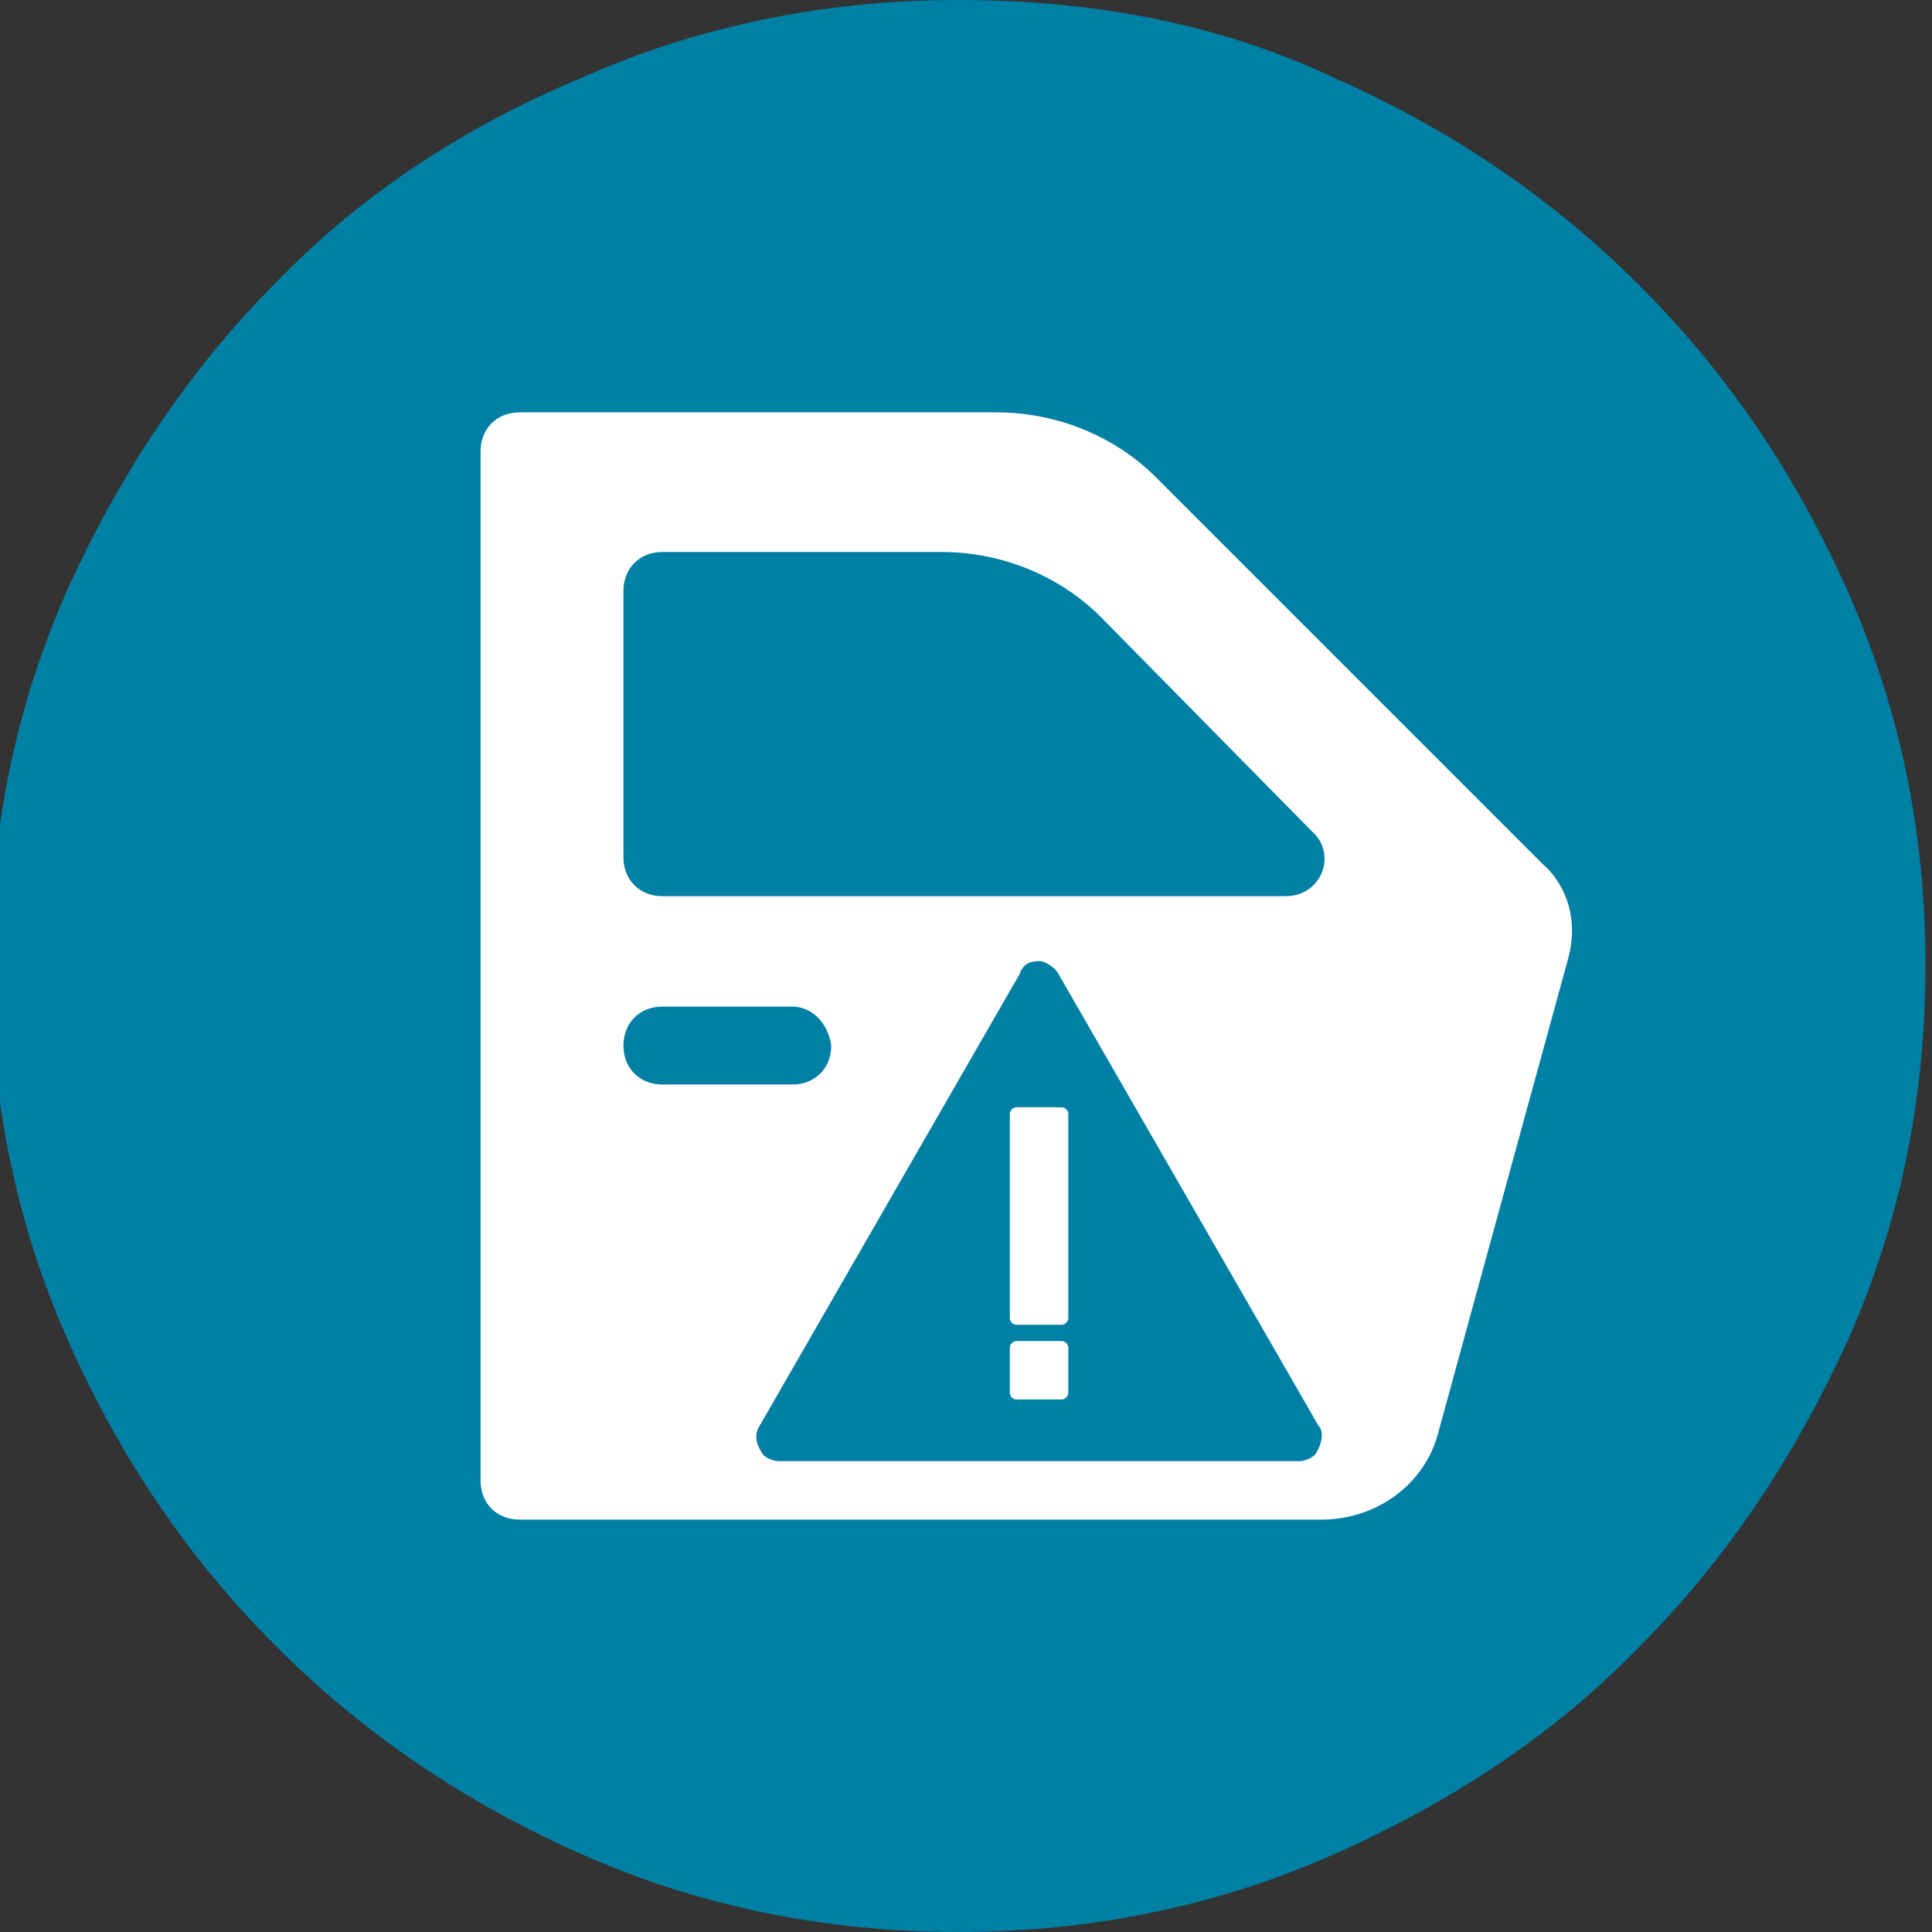
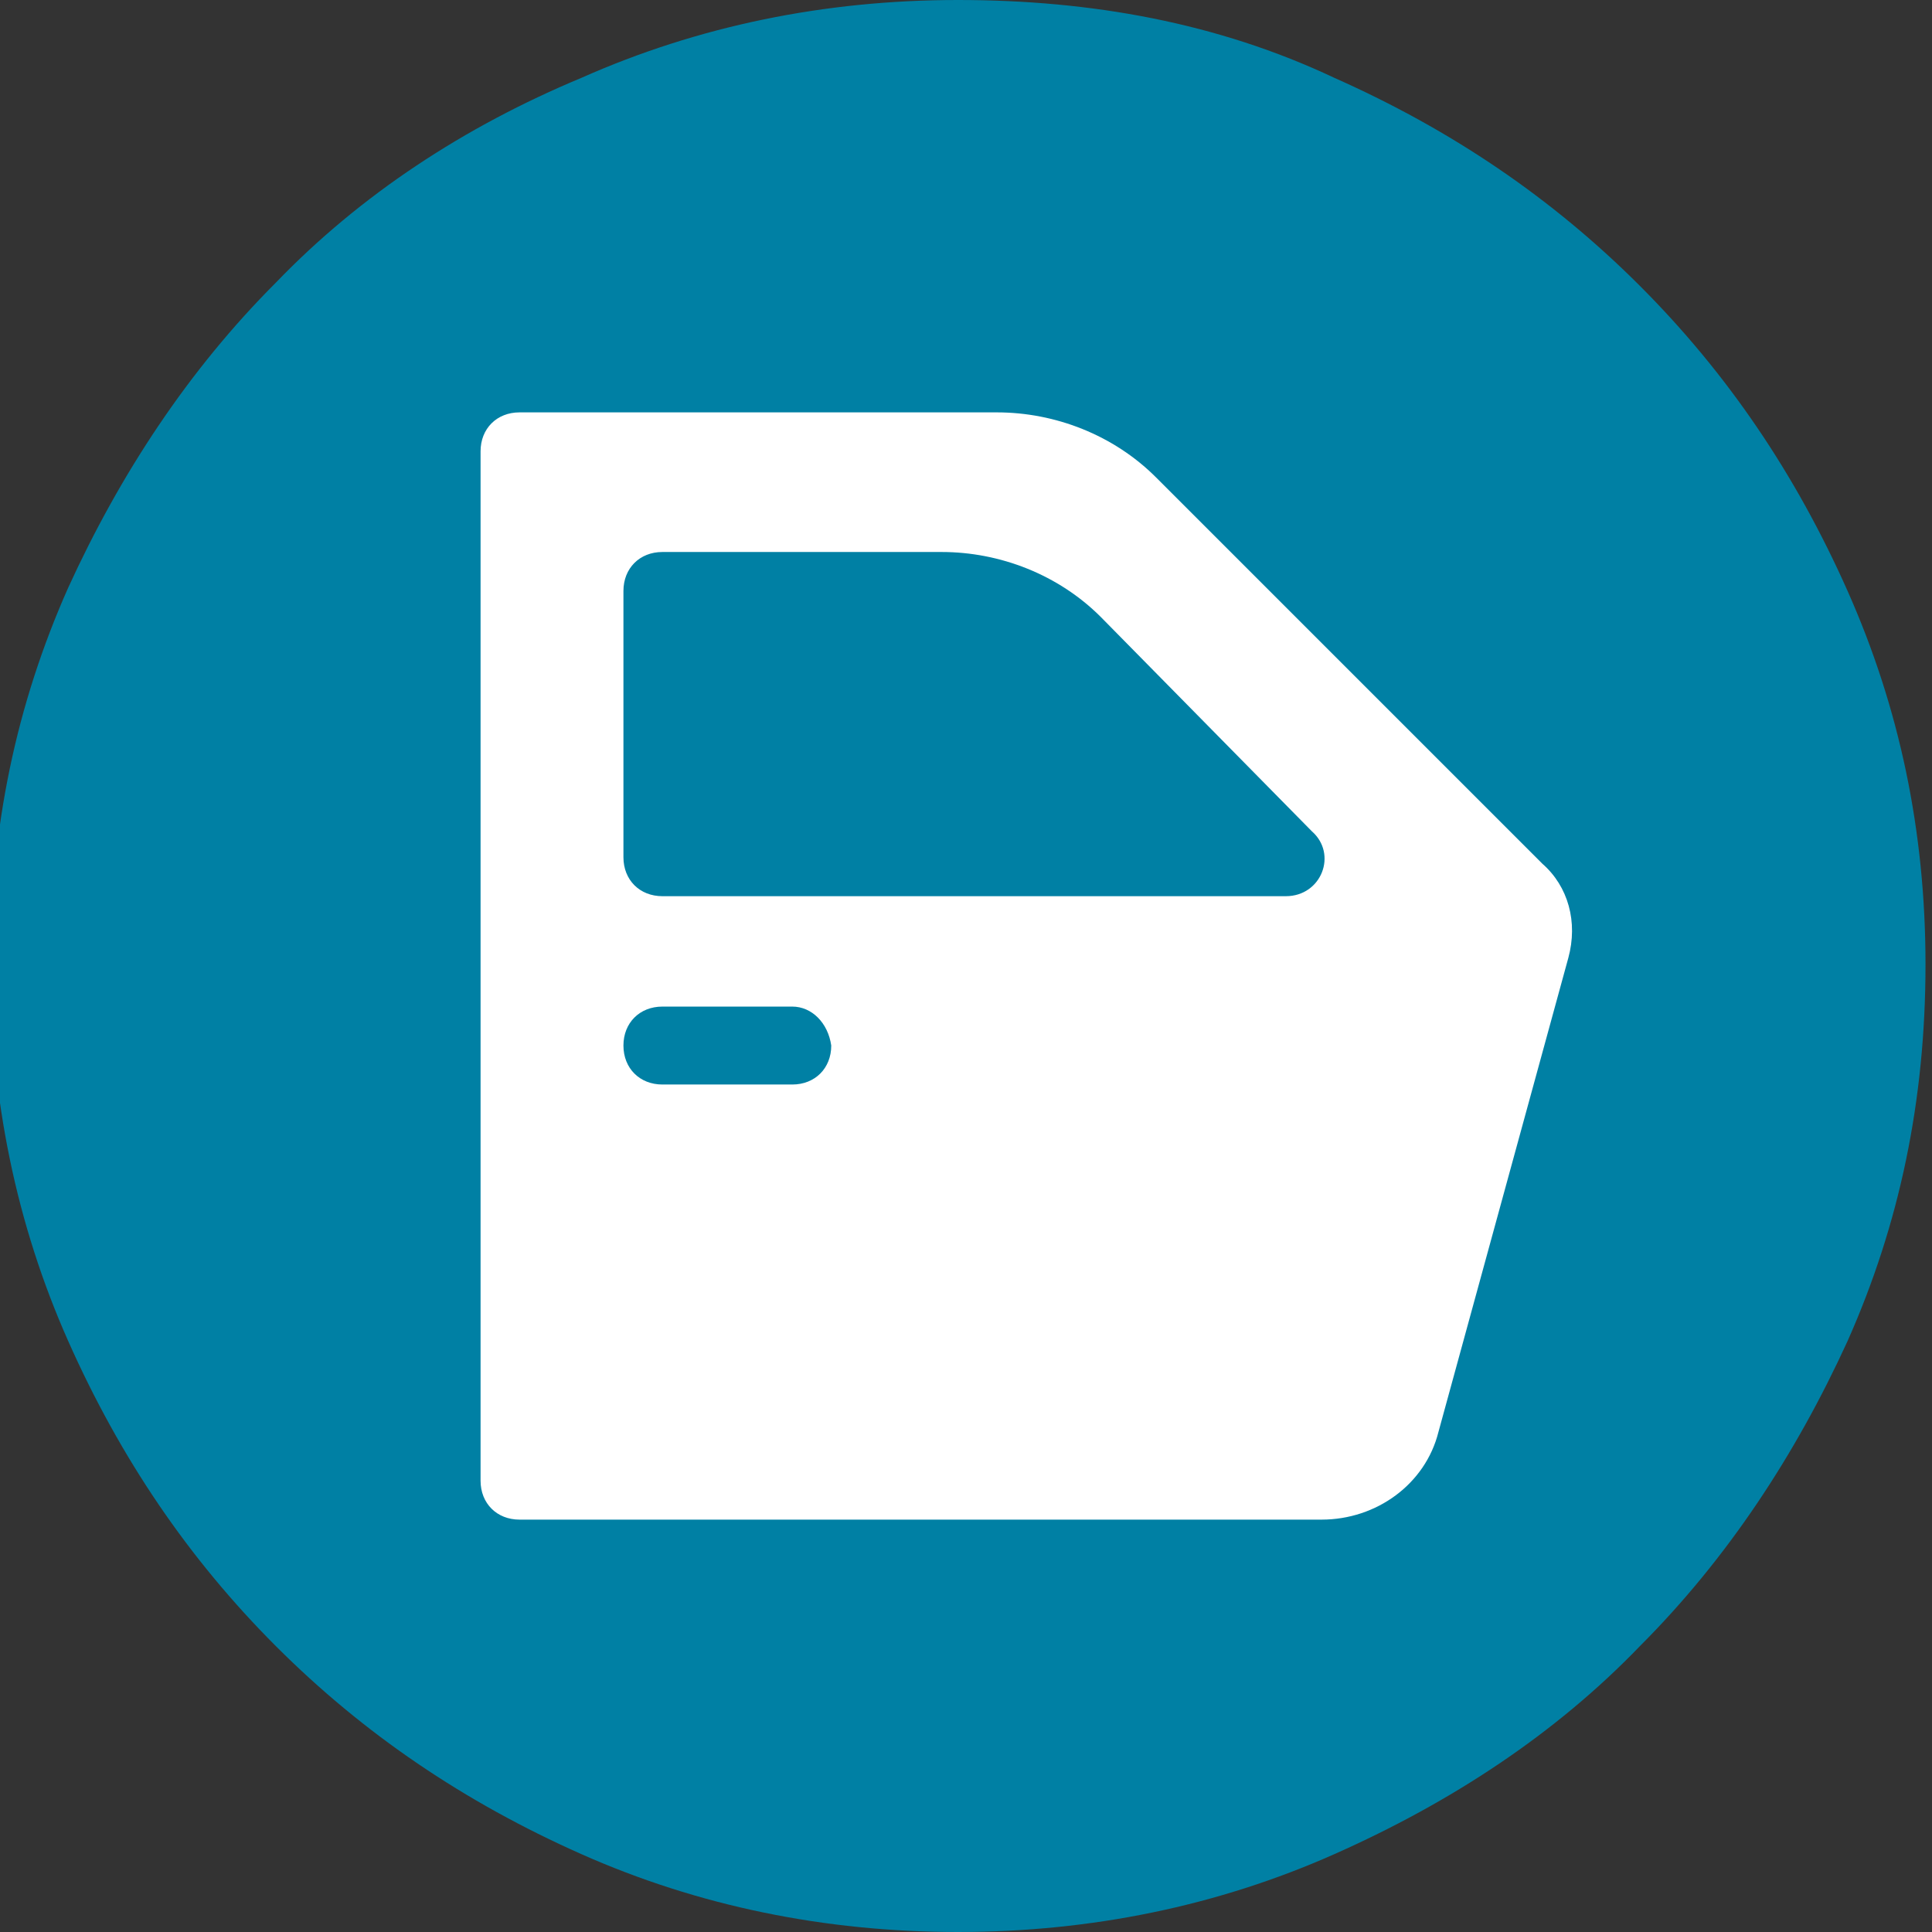
<svg xmlns="http://www.w3.org/2000/svg" version="1.1" id="Layer_1" x="0px" y="0px" viewBox="0 0 59.5 59.5" style="enable-background:new 0 0 59.5 59.5;" xml:space="preserve">
  <rect x="0" y="0" width="59.5" height="59.5" fill="#333333" stroke="none" />
  <style type="text/css">
	.st0{fill:#0080A4;}
	.st1{fill:#FFFFFF;}
</style>
  <path class="st0" d="M56.9,18.2c-1.6-3.6-3.7-6.7-6.4-9.4c-2.7-2.7-5.8-4.8-9.4-6.4C37.5,0.7,33.6,0,29.5,0c-4.1,0-8,0.8-11.6,2.4  C14.3,3.9,11.1,6,8.5,8.7c-2.7,2.7-4.8,5.9-6.4,9.4c-1.6,3.6-2.4,7.4-2.4,11.6c0,4.1,0.8,8,2.4,11.6c1.6,3.6,3.7,6.7,6.4,9.4  c2.7,2.7,5.8,4.8,9.4,6.4c3.6,1.6,7.5,2.4,11.6,2.4c4.1,0,8-0.8,11.6-2.4c3.6-1.6,6.8-3.7,9.4-6.4c2.7-2.7,4.8-5.9,6.4-9.4  c1.6-3.6,2.4-7.4,2.4-11.6C59.3,25.6,58.5,21.8,56.9,18.2z" />
  <path class="st1" d="M48.3,29.5l-4,14.6c-0.4,1.6-1.9,2.7-3.6,2.7H16c-0.7,0-1.2-0.5-1.2-1.2V13.9c0-0.7,0.5-1.2,1.2-1.2h14.7  c1.8,0,3.6,0.7,4.9,2l11.9,11.9C48.3,27.3,48.6,28.4,48.3,29.5z" />
-   <path class="st0" d="M40.6,43.9l-8-13.9c-0.1-0.2-0.4-0.4-0.6-0.4c-0.3,0-0.5,0.1-0.6,0.4l-8,13.9c0,0,0,0,0,0l0,0c0,0,0,0,0,0  c-0.2,0.3-0.1,0.6,0.1,0.9c0.1,0.1,0.3,0.2,0.5,0.2h16c0.2,0,0.4-0.1,0.5-0.2C40.7,44.5,40.8,44.1,40.6,43.9z" />
-   <path class="st1" d="M32.9,42.9c0,0.1-0.1,0.2-0.2,0.2h-1.4c-0.1,0-0.2-0.1-0.2-0.2v-1.4c0-0.1,0.1-0.2,0.2-0.2h1.4  c0.1,0,0.2,0.1,0.2,0.2V42.9z" />
+   <path class="st1" d="M32.9,42.9c0,0.1-0.1,0.2-0.2,0.2h-1.4v-1.4c0-0.1,0.1-0.2,0.2-0.2h1.4  c0.1,0,0.2,0.1,0.2,0.2V42.9z" />
  <path class="st1" d="M32.9,40.6c0,0.1-0.1,0.2-0.2,0.2h-1.4c-0.1,0-0.2-0.1-0.2-0.2v-6.3c0-0.1,0.1-0.2,0.2-0.2h1.4  c0.1,0,0.2,0.1,0.2,0.2V40.6z" />
  <path class="st0" d="M33.9,19c-1.3-1.3-3.1-2-4.9-2h-8.6c-0.7,0-1.2,0.5-1.2,1.2v8.2c0,0.7,0.5,1.2,1.2,1.2h19.2  c1.1,0,1.6-1.3,0.8-2L33.9,19z" />
  <path class="st0" d="M24.4,31h-4c-0.7,0-1.2,0.5-1.2,1.2c0,0.7,0.5,1.2,1.2,1.2h4c0.7,0,1.2-0.5,1.2-1.2C25.5,31.5,25,31,24.4,31z" />
</svg>